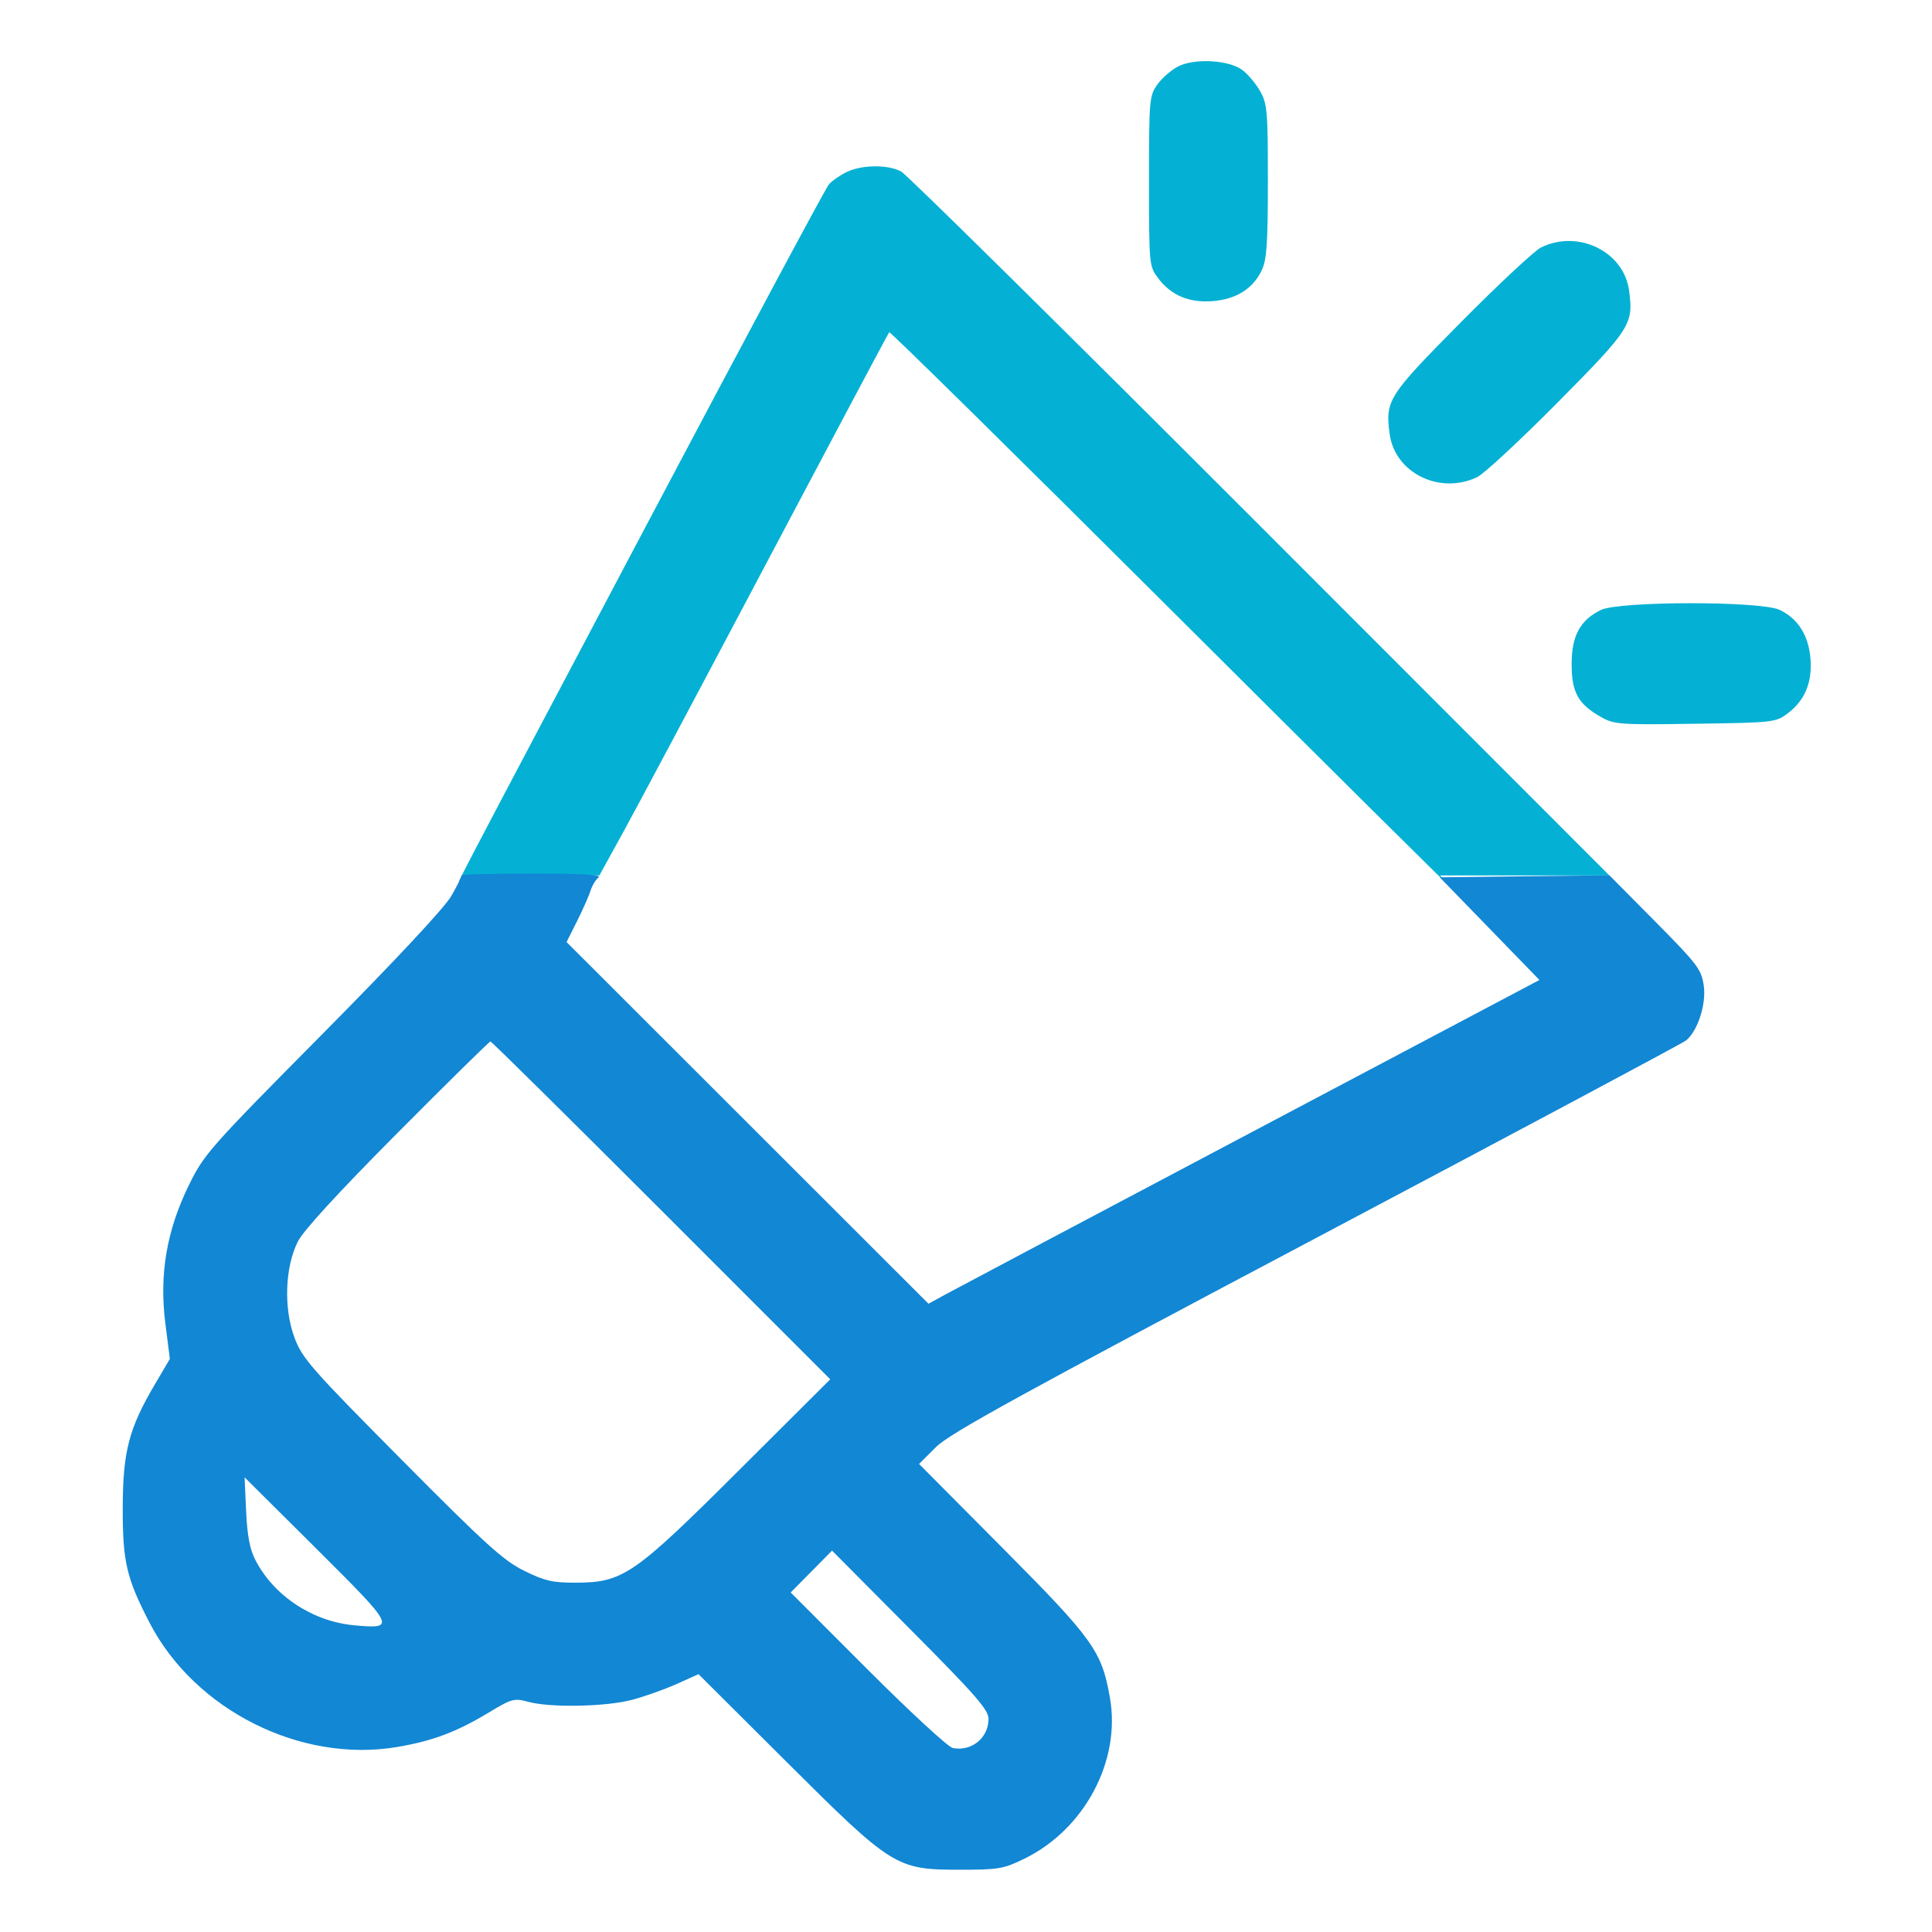
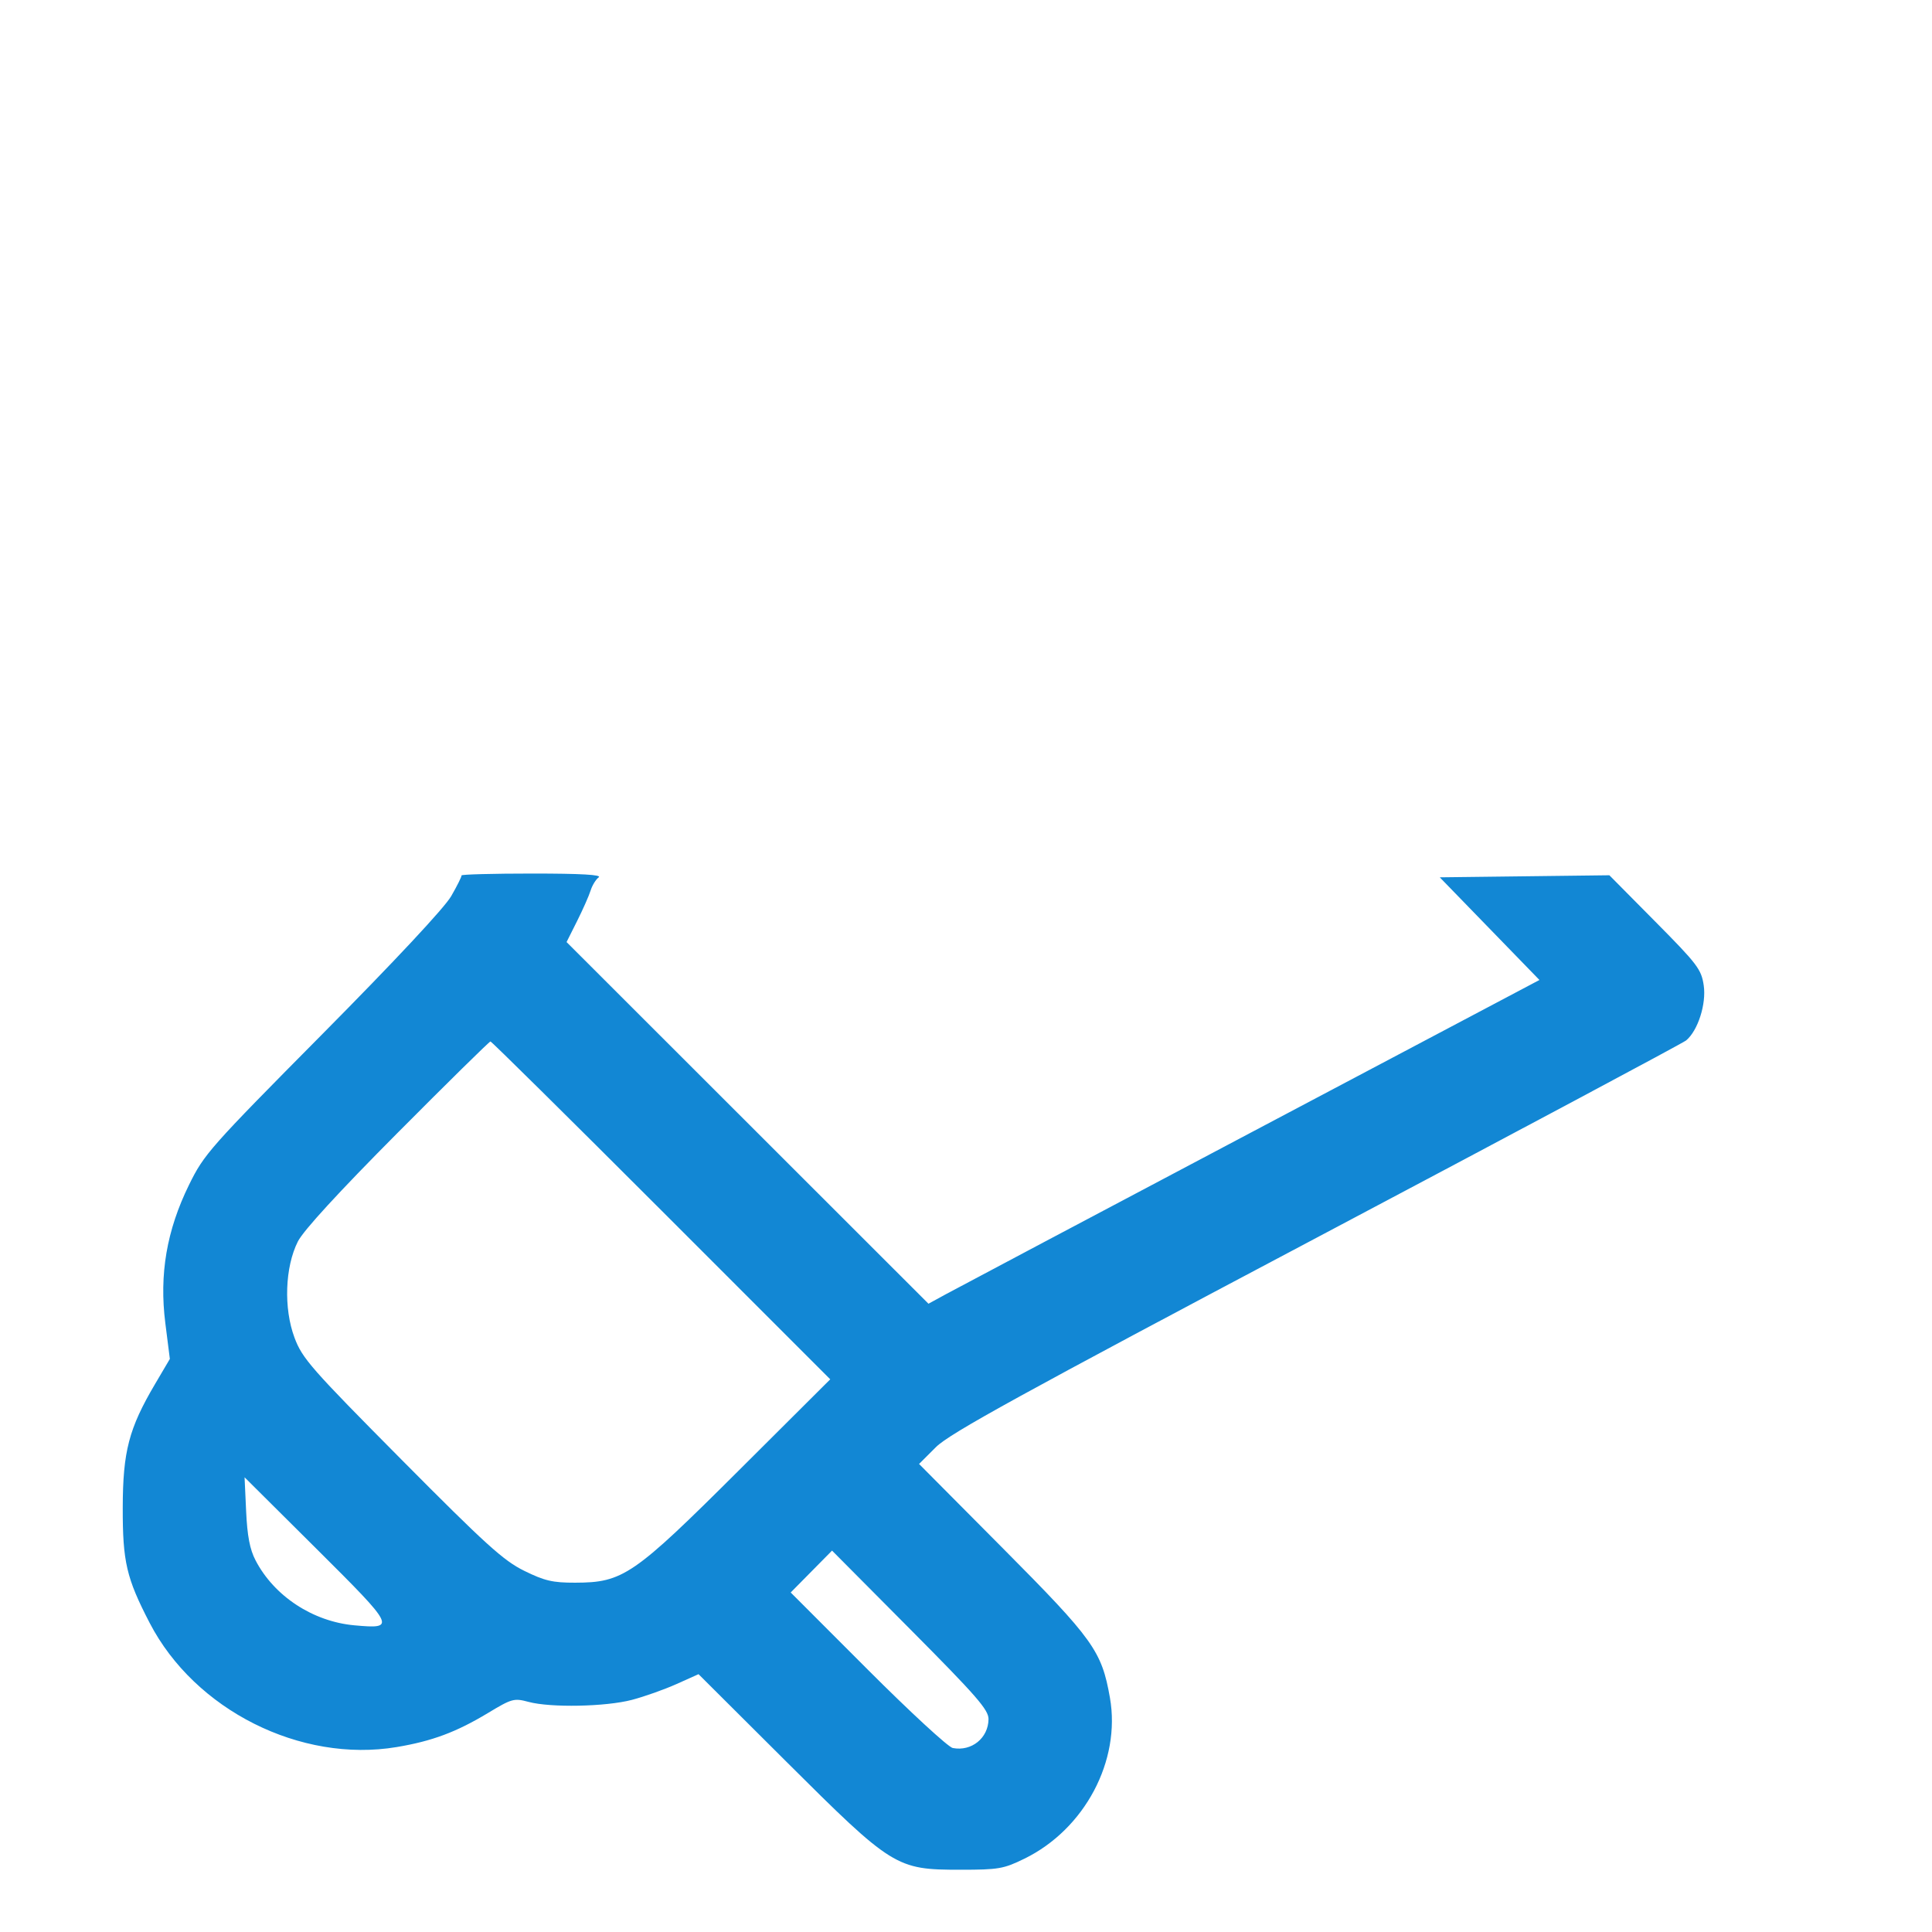
<svg xmlns="http://www.w3.org/2000/svg" width="512" height="512" viewBox="0 0 512 512">
-   <path d="M 312.218 17.607 C 310.413 18.527, 307.938 20.680, 306.718 22.390 C 304.585 25.381, 304.500 26.364, 304.500 48 C 304.500 70.221, 304.530 70.540, 306.910 73.712 C 310.359 78.309, 315.169 80.317, 321.480 79.793 C 327.649 79.282, 332.070 76.480, 334.377 71.619 C 335.708 68.813, 336 64.563, 336 47.985 C 336 29.391, 335.834 27.481, 333.932 24.136 C 332.795 22.136, 330.678 19.622, 329.228 18.549 C 325.620 15.879, 316.586 15.379, 312.218 17.607 M 224.325 45.612 C 222.578 46.473, 220.487 47.925, 219.677 48.839 C 218.868 49.752, 197.860 88.975, 172.993 136 C 117.014 241.859, 120.813 234.587, 122.220 233.180 C 123.038 232.362, 128.835 232, 141.123 232 L 158.846 232 165.313 220.250 C 168.870 213.787, 186.054 181.500, 203.501 148.500 C 220.947 115.500, 235.415 88.294, 235.651 88.043 C 235.887 87.792, 269.908 121.317, 311.252 162.543 C 352.597 203.769, 385.350 236.263, 384.038 234.750 L 381.651 232 404.074 232 L 426.496 232 333.998 139.436 C 283.124 88.525, 240.285 46.225, 238.800 45.436 C 235.268 43.558, 228.317 43.643, 224.325 45.612 M 408.380 65.585 C 406.664 66.431, 397.141 75.318, 387.218 85.334 C 367.815 104.918, 367.076 106.076, 368.275 115.017 C 369.659 125.332, 381.502 131.178, 391.451 126.456 C 393.240 125.608, 402.830 116.710, 412.764 106.684 C 432.187 87.080, 432.924 85.925, 431.725 76.983 C 430.339 66.656, 418.212 60.734, 408.380 65.585 M 424.218 161.663 C 418.726 164.370, 416.500 168.505, 416.500 176 C 416.500 183.488, 418.196 186.555, 424.234 189.988 C 427.771 191.998, 429.095 192.094, 449.234 191.805 C 469.919 191.508, 470.588 191.434, 473.712 189.090 C 478.309 185.641, 480.317 180.831, 479.793 174.520 C 479.282 168.351, 476.480 163.930, 471.619 161.623 C 466.607 159.245, 429.060 159.277, 424.218 161.663" stroke="none" fill="#04b1d4" fill-rule="evenodd" />
  <path d="M 122.306 232 C 122.382 232.275, 121.148 234.750, 119.564 237.500 C 117.799 240.564, 104.601 254.694, 85.473 274 C 55.564 304.186, 54.089 305.855, 50.088 314.007 C 44.173 326.063, 42.179 337.700, 43.812 350.634 L 45.012 360.131 41.073 366.815 C 34.152 378.563, 32.563 384.642, 32.530 399.500 C 32.497 413.900, 33.501 418.206, 39.669 430.102 C 51.625 453.161, 79.647 467.247, 105.105 462.994 C 114.500 461.425, 120.918 459.030, 129.328 453.958 C 135.662 450.138, 136.225 449.984, 140.066 451.018 C 145.922 452.595, 160.530 452.307, 167.480 450.479 C 170.769 449.613, 176.084 447.728, 179.289 446.290 L 185.118 443.674 208.309 466.782 C 236.553 494.924, 237.479 495.500, 254.500 495.500 C 264.643 495.500, 265.967 495.271, 271.500 492.561 C 287.458 484.746, 297.084 466.617, 294.142 449.917 C 291.957 437.511, 289.788 434.484, 265.750 410.293 L 243.562 387.964 248.031 383.504 C 251.682 379.860, 270.142 369.706, 348.914 328.009 C 401.941 299.939, 446.002 276.417, 446.826 275.737 C 449.955 273.155, 452.234 266.046, 451.505 261.137 C 450.872 256.873, 449.838 255.512, 438.658 244.227 L 426.500 231.954 404.026 232.227 L 381.551 232.500 394.759 246.102 L 407.967 259.705 331.733 300.024 C 289.805 322.200, 253.375 341.504, 250.777 342.922 L 246.054 345.500 198.100 297.577 L 150.146 249.654 152.943 244.077 C 154.481 241.010, 156.088 237.377, 156.515 236.004 C 156.942 234.631, 157.909 233.056, 158.664 232.504 C 159.600 231.819, 154.018 231.500, 141.102 231.500 C 130.687 231.500, 122.229 231.725, 122.306 232 M 105.332 300.250 C 89.791 315.878, 80.409 326.100, 78.943 329 C 75.518 335.776, 75.135 346.709, 78.048 354.500 C 80.110 360.014, 82.408 362.633, 106.396 386.810 C 128.716 409.306, 133.431 413.578, 138.923 416.282 C 144.316 418.938, 146.479 419.442, 152.423 419.429 C 165.116 419.401, 167.859 417.520, 195.762 389.711 L 220.023 365.531 175.266 320.766 C 150.649 296.145, 130.269 276, 129.977 276 C 129.685 276, 118.594 286.913, 105.332 300.250 M 65.228 400.500 C 65.529 407.045, 66.208 410.591, 67.719 413.500 C 72.643 422.982, 82.903 429.727, 93.921 430.727 C 105.036 431.734, 104.812 431.282, 83.888 410.471 L 64.814 391.500 65.228 400.500 M 215.022 416.476 L 209.543 422.025 229.925 442.425 C 241.136 453.646, 251.292 463.014, 252.495 463.244 C 257.475 464.196, 261.913 460.611, 261.968 455.592 C 261.995 453.128, 258.826 449.490, 241.250 431.805 L 220.500 410.927 215.022 416.476" stroke="none" fill="#1287d4" fill-rule="evenodd" />
</svg>